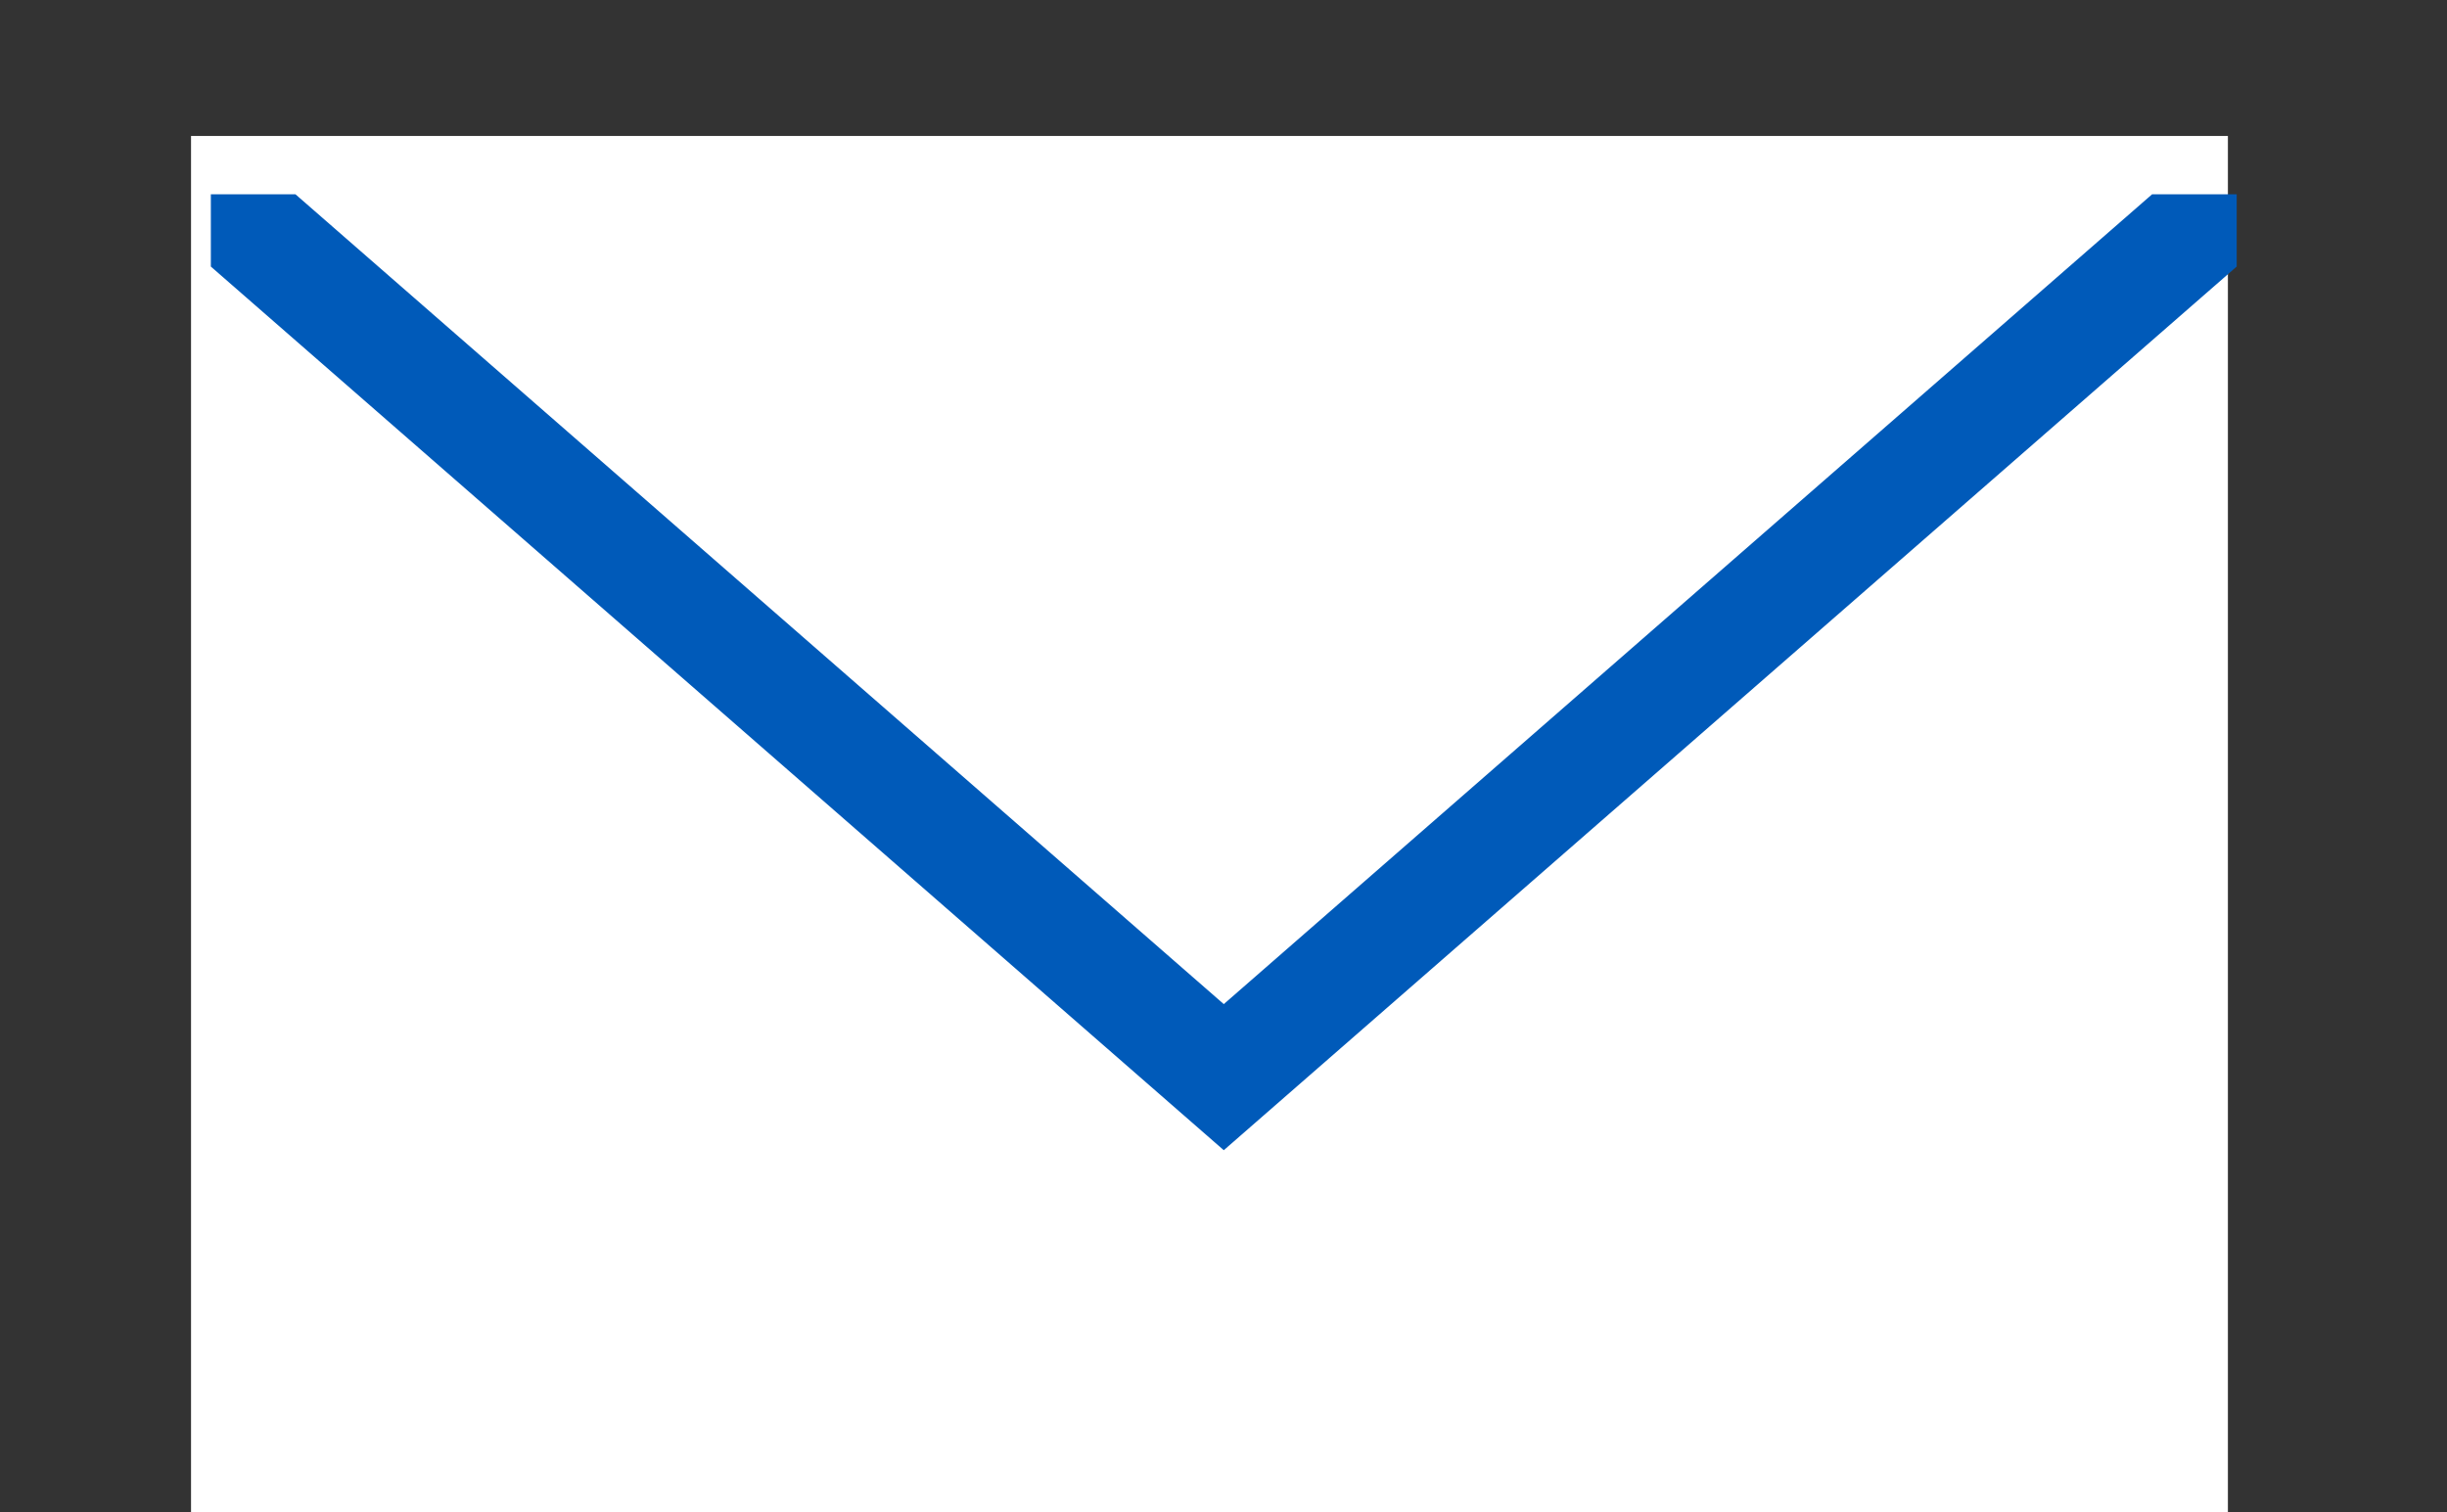
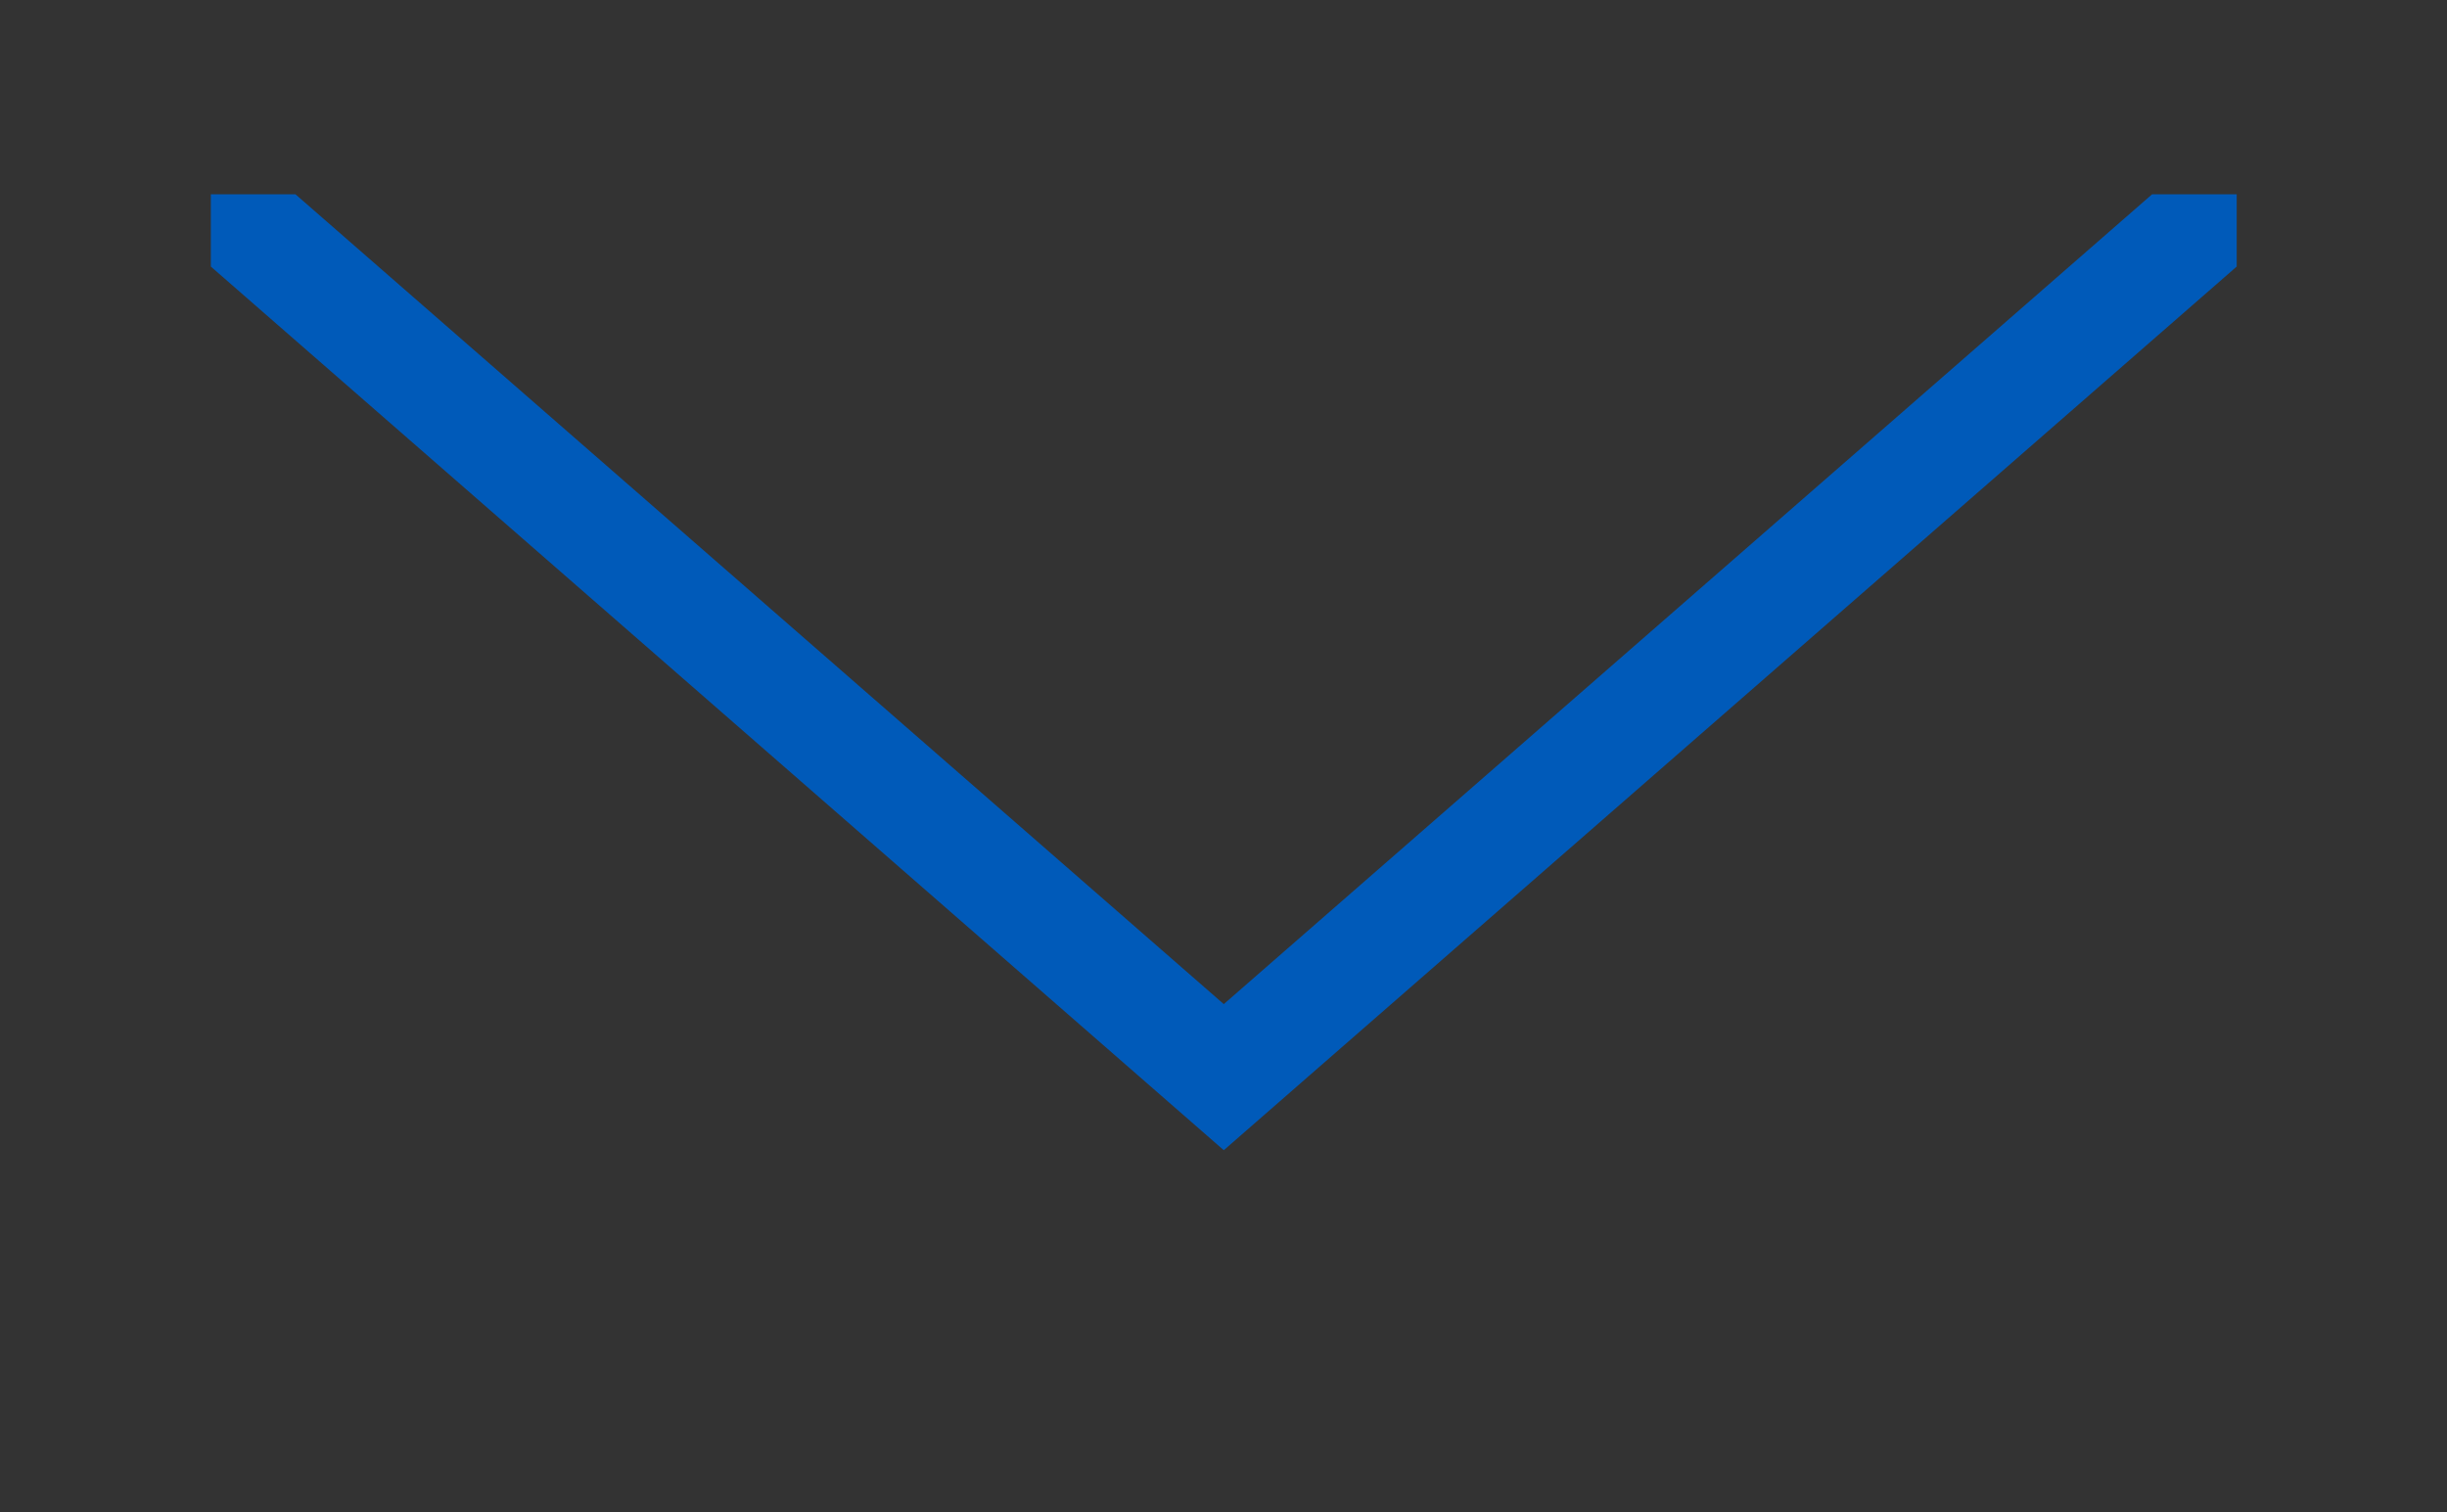
<svg xmlns="http://www.w3.org/2000/svg" viewBox="0 0 44.45 27.47">
  <rect x="0" y="0" width="44.45" height="27.47" fill="#333333" stroke="none" />
  <defs>
    <style>.cls-1,.cls-4{fill:none;}.cls-2{fill:#fff;}.cls-3{clip-path:url(#clip-path);}.cls-4{stroke:#005ab9;stroke-miterlimit:10;stroke-width:2px;}</style>
    <clipPath id="clip-path" transform="translate(3.47 2.47)">
      <rect class="cls-1" x="0.36" y="1.06" width="36.8" height="23.77" />
    </clipPath>
  </defs>
  <g id="レイヤー_2" data-name="レイヤー 2">
    <g id="_01" data-name="01">
-       <rect class="cls-2" x="3.47" y="2.47" width="37" height="25" />
      <g class="cls-3">
        <polyline class="cls-4" points="43.8 0.75 22.23 19.57 0.66 0.75" />
      </g>
    </g>
  </g>
</svg>